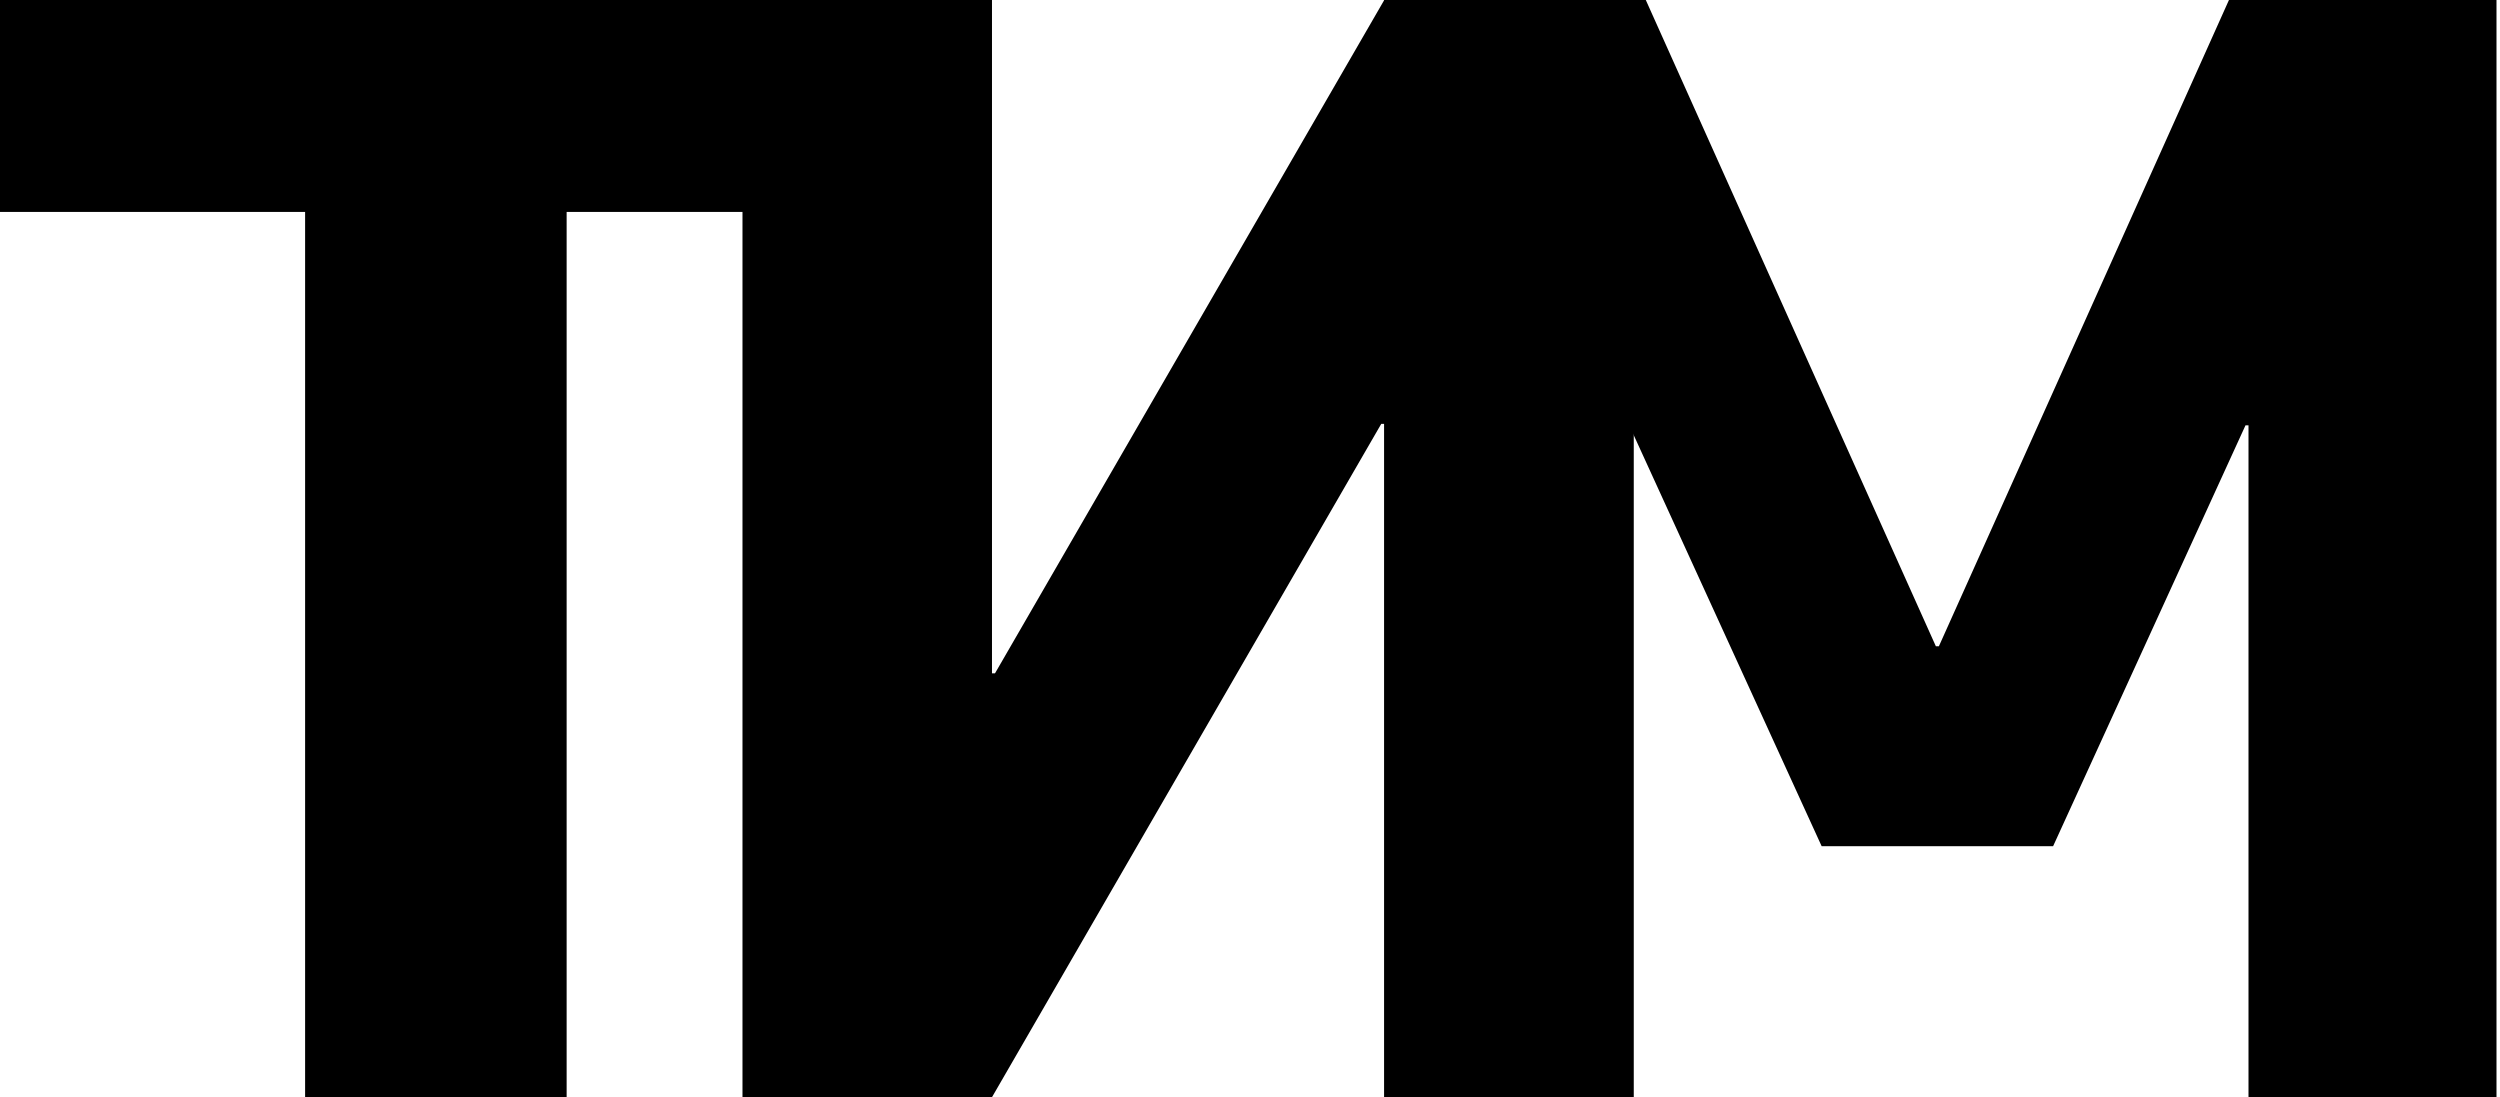
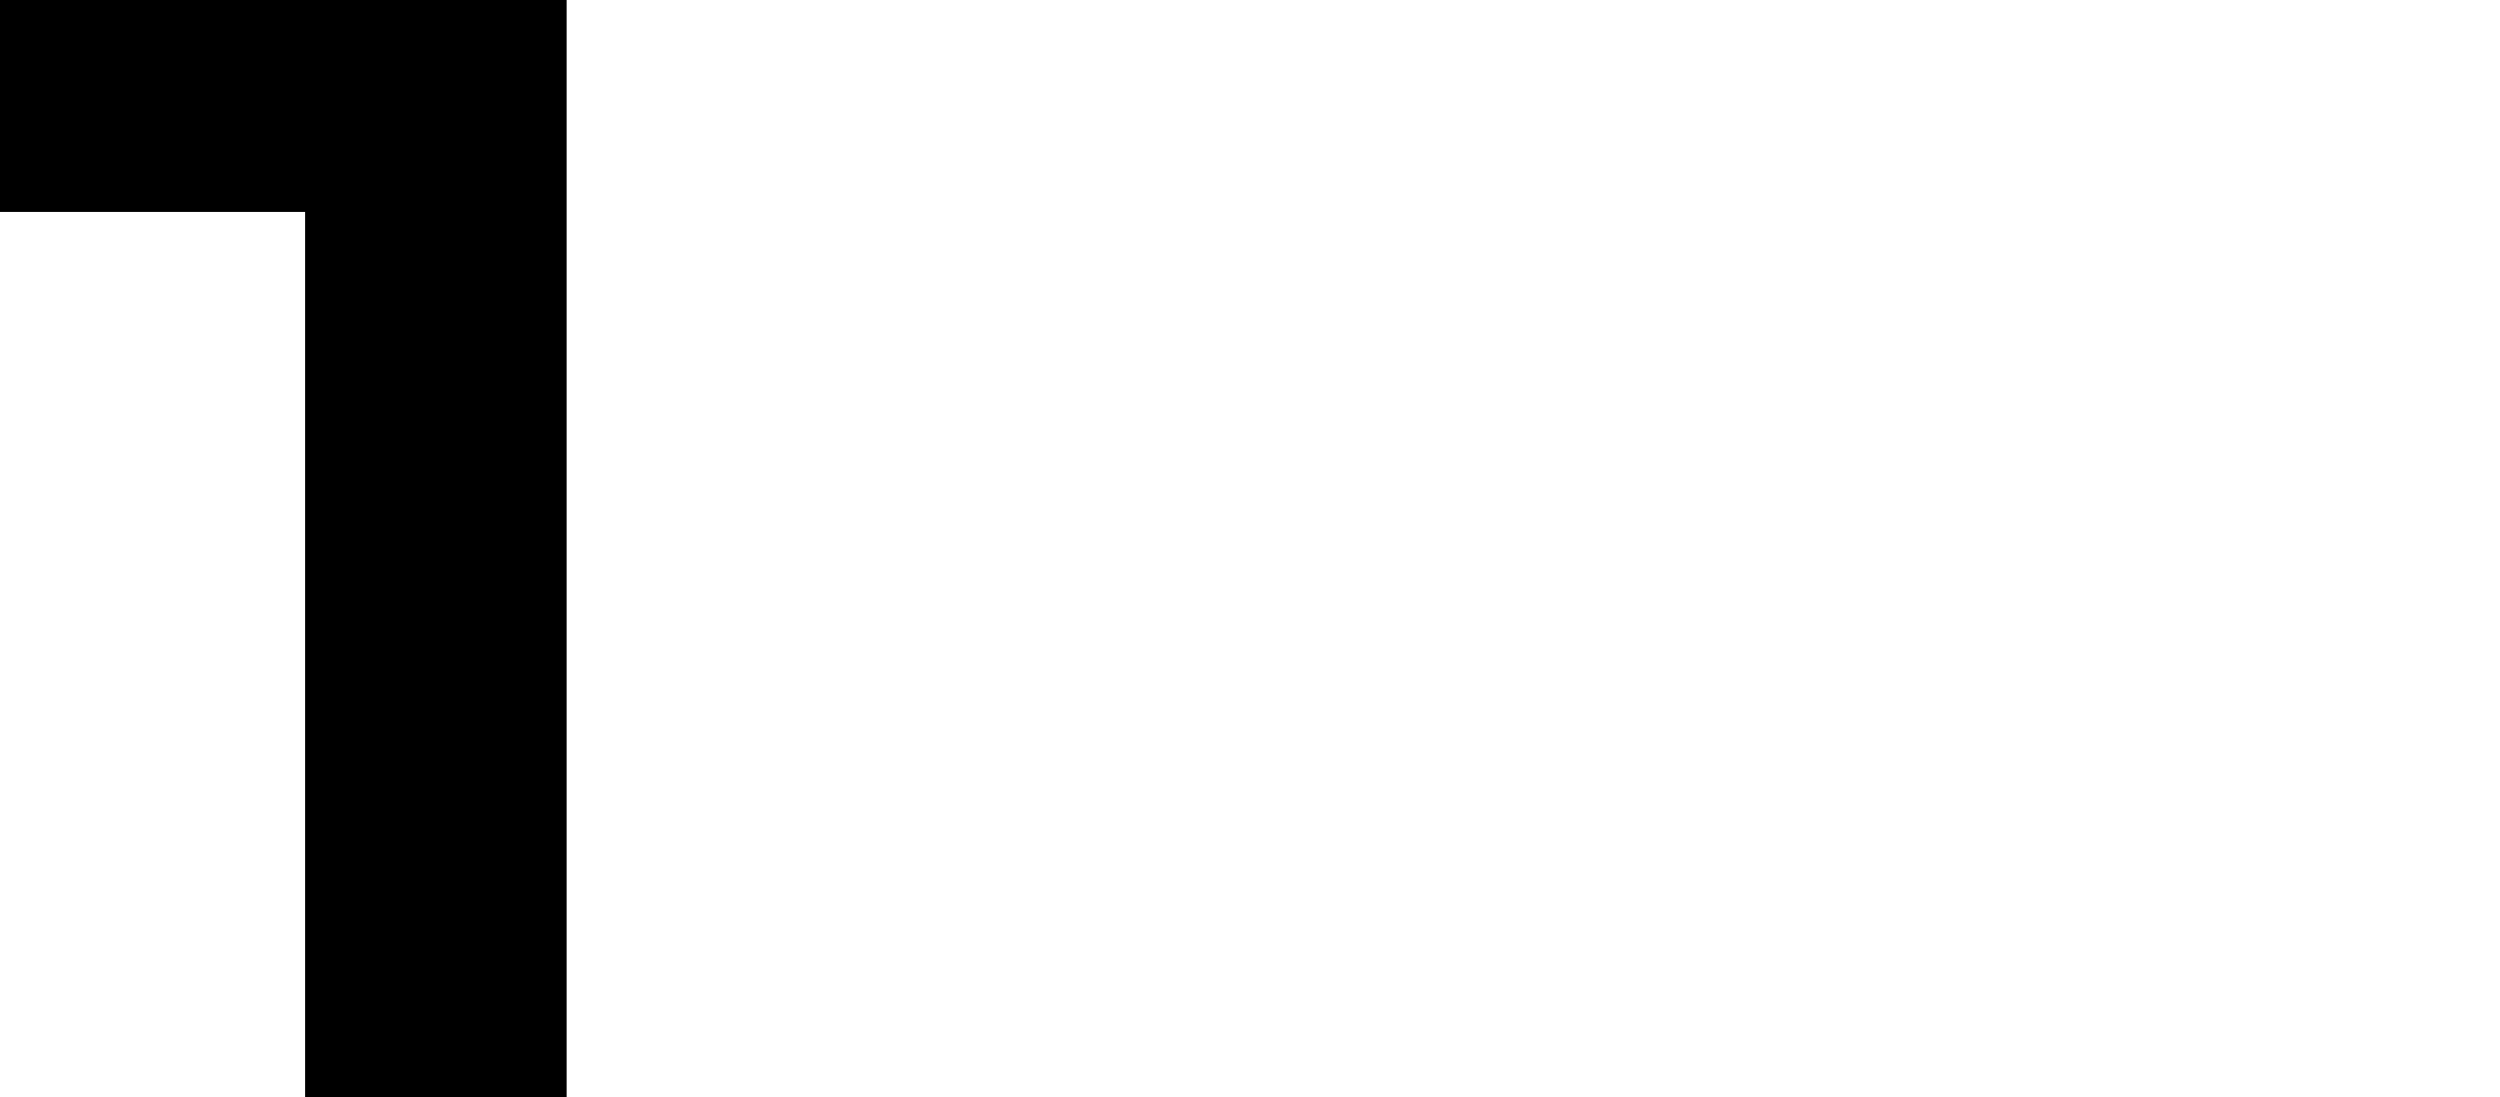
<svg xmlns="http://www.w3.org/2000/svg" width="499" height="219" viewBox="0 0 499 219" fill="none">
-   <path d="M174 0V42.3H113.1V219H60.9V42.3H0V0H174Z" fill="black" />
-   <path d="M326.1 219H276.3V84.6H275.7L198 219H148.2V0H198V134.4H198.6L276.3 0H326.1V219Z" fill="black" />
-   <path d="M448.8 84.9H448.2L409.8 168.9H363.6L325.2 84.9H324.6V219H276.3V0H328.5L386.4 129H387L444.9 0H498.3V219H448.8V84.9Z" fill="black" />
+   <path d="M174 0H113.1V219H60.9V42.3H0V0H174Z" fill="black" />
</svg>